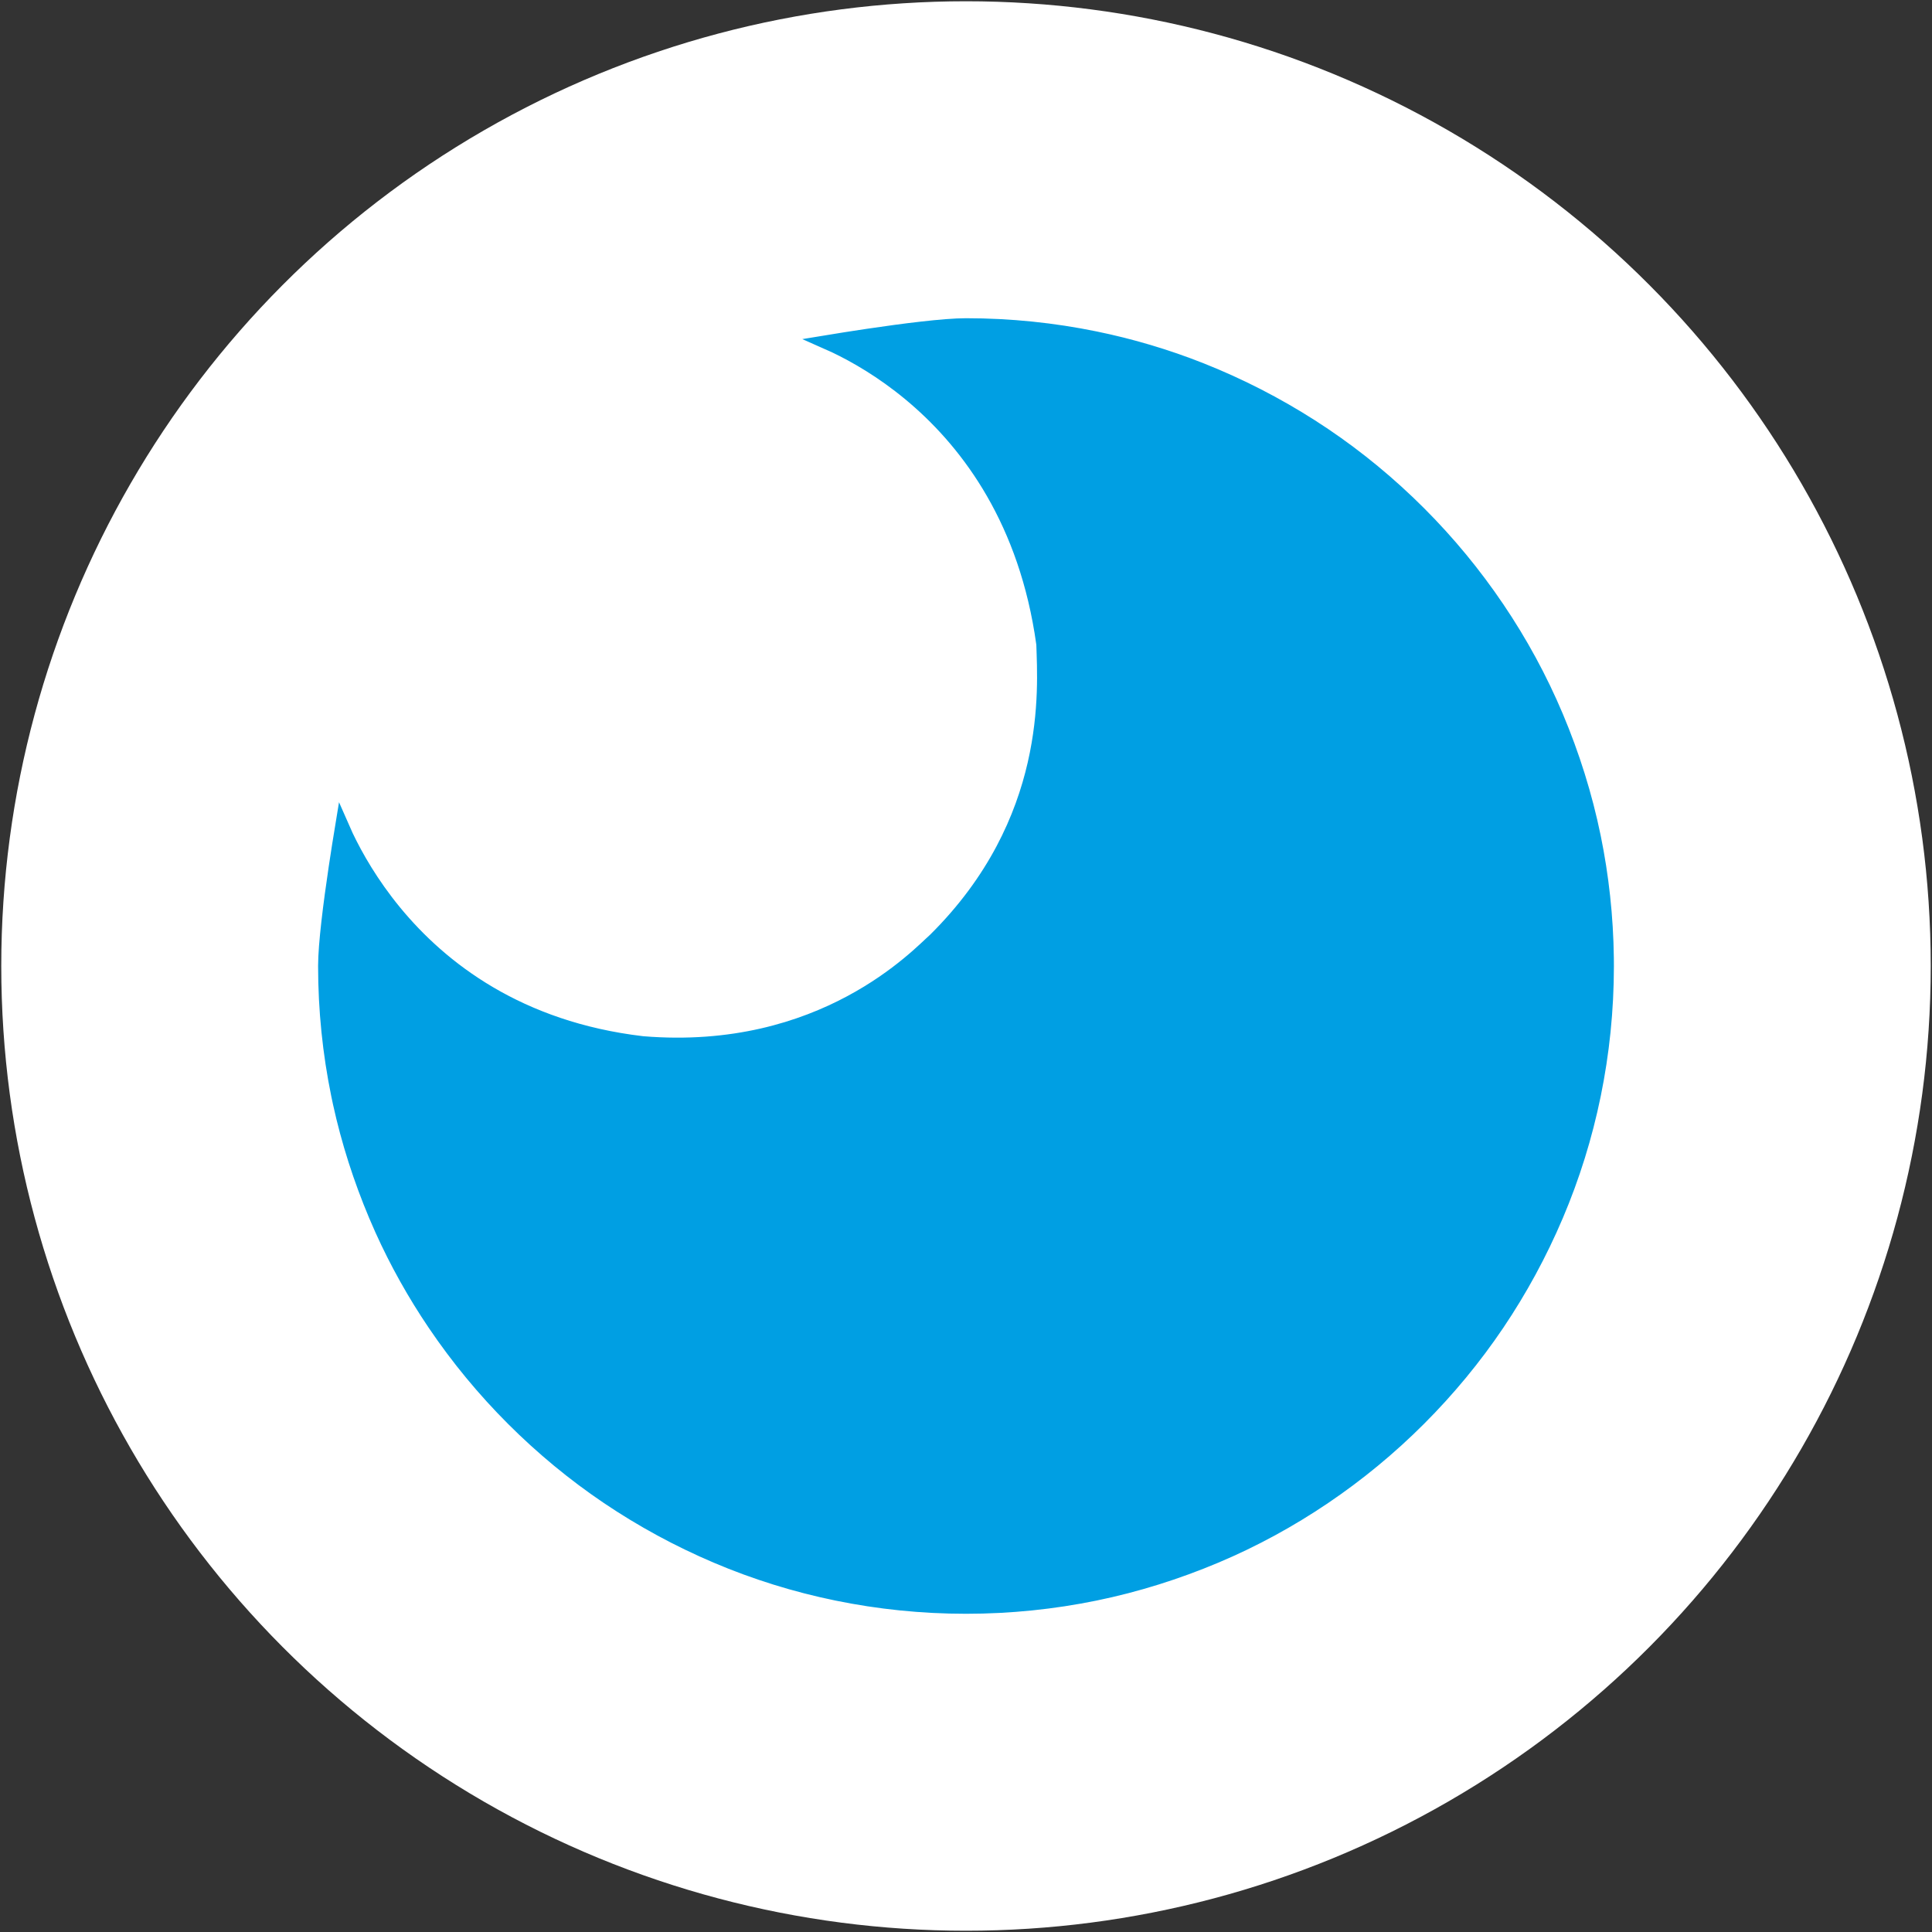
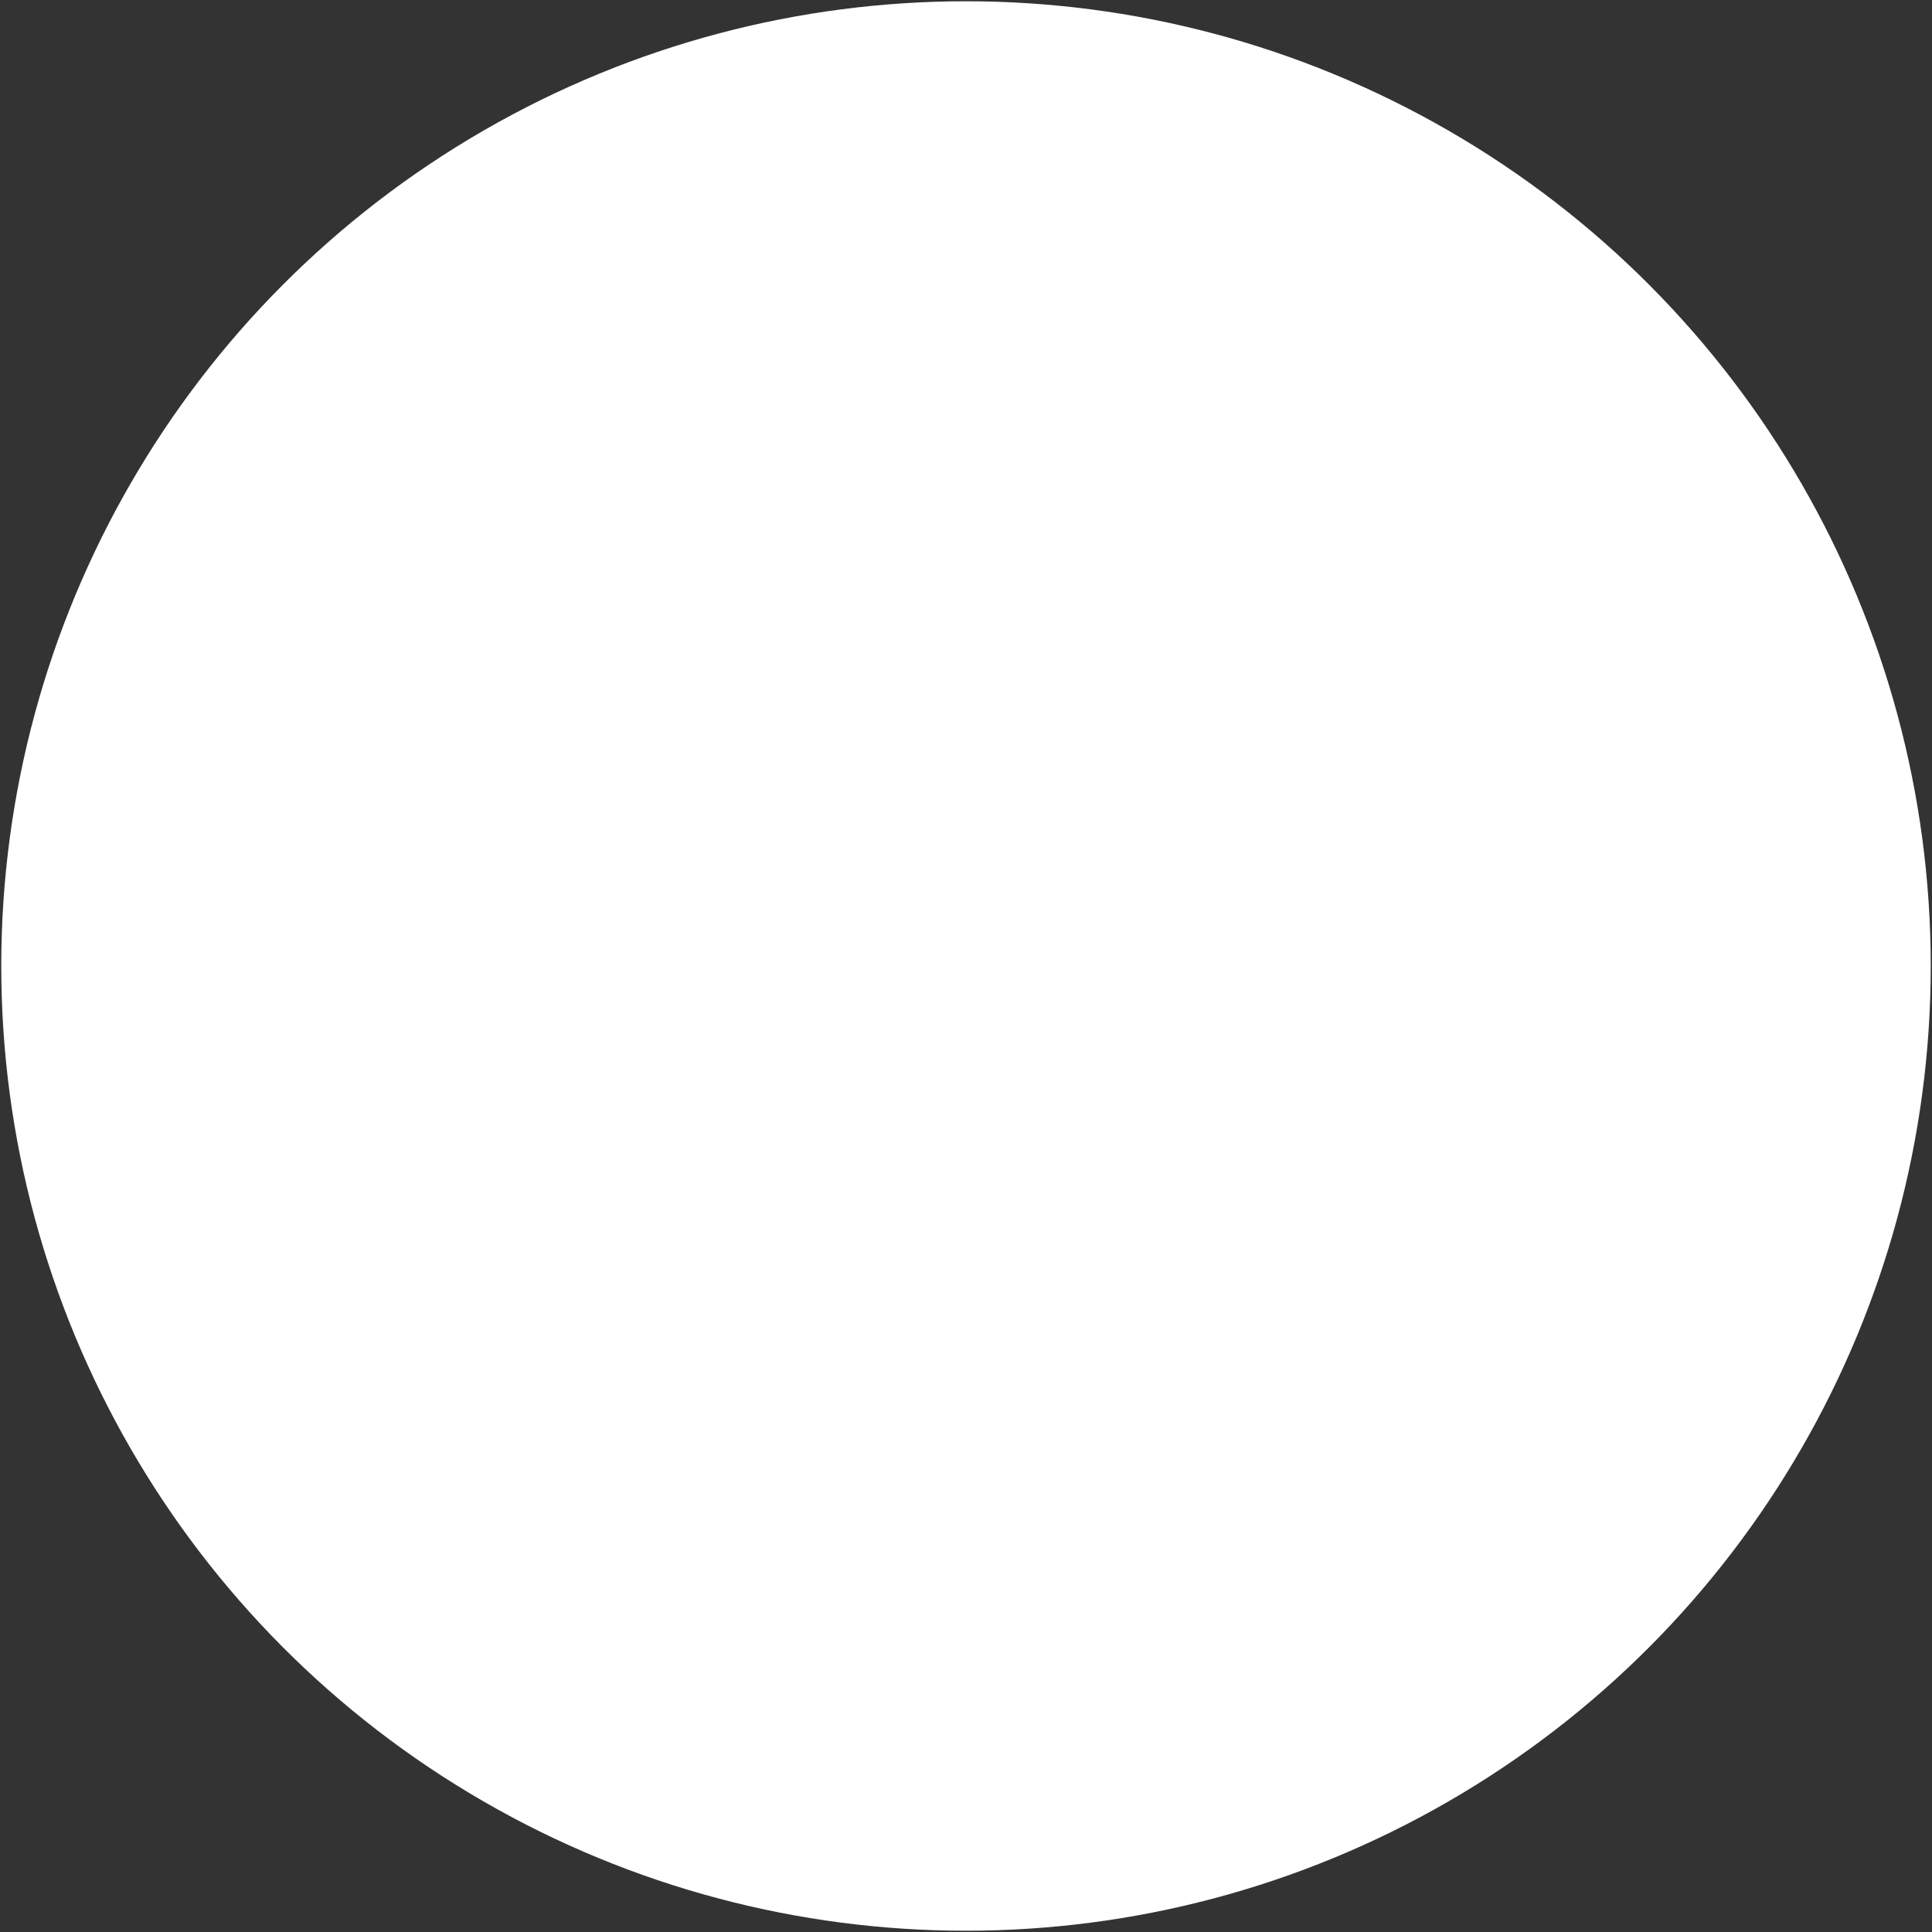
<svg xmlns="http://www.w3.org/2000/svg" width="142" height="142" viewBox="0 0 142 142" fill="none">
  <rect x="0" y="0" width="142" height="142" fill="#333333" stroke="none" />
  <circle cx="71" cy="71" r="70.907" fill="white" />
-   <path d="M71 23.889C74.25 23.889 77.426 24.221 80.491 24.849C83.173 25.398 85.769 26.174 88.269 27.163L89.334 27.6C92.159 28.8 94.837 30.26 97.33 31.94C99.822 33.62 102.167 35.558 104.31 37.701C106.451 39.843 108.372 42.169 110.07 44.68C111.769 47.191 113.228 49.869 114.409 52.674C115.591 55.482 116.533 58.455 117.16 61.518C117.749 64.391 118.077 67.363 118.116 70.401L118.12 71.009C118.119 74.253 117.787 77.423 117.16 80.482C116.532 83.547 115.609 86.5 114.409 89.325C113.209 92.15 111.751 94.828 110.07 97.321C108.391 99.812 106.452 102.157 104.31 104.299C102.168 106.441 99.841 108.362 97.329 110.061C94.818 111.76 92.141 113.219 89.335 114.4C86.527 115.582 83.555 116.523 80.491 117.151C77.426 117.779 74.25 118.111 71 118.111C67.75 118.111 64.574 117.779 61.509 117.151C58.444 116.523 55.49 115.6 52.666 114.4C49.841 113.2 47.163 111.741 44.671 110.061C42.179 108.381 39.834 106.442 37.691 104.299C35.549 102.157 33.629 99.831 31.93 97.32C30.443 95.122 29.141 92.798 28.047 90.371L27.592 89.326C26.483 86.693 25.586 83.916 24.961 81.055L24.84 80.482C24.212 77.417 23.88 74.241 23.88 70.991C23.88 69.392 24.265 66.389 24.658 63.749C24.828 62.612 24.997 61.55 25.135 60.713C25.235 60.942 25.346 61.189 25.472 61.452C26.183 62.941 27.319 64.946 29.023 67.019C32.438 71.17 38.127 75.584 47.206 76.656L47.224 76.658C60.501 77.759 67.515 70.107 68.698 69.072L68.71 69.062L68.721 69.05C77.505 60.342 76.763 50.587 76.669 47.371L76.668 47.344L76.664 47.317L76.535 46.462C75.109 37.734 70.843 32.268 66.866 28.971C64.817 27.272 62.847 26.151 61.388 25.454C61.147 25.34 60.92 25.237 60.709 25.144C61.547 25.006 62.611 24.837 63.75 24.667C66.394 24.274 69.402 23.889 71 23.889Z" fill="#009FE3" stroke="#009FE3" />
</svg>